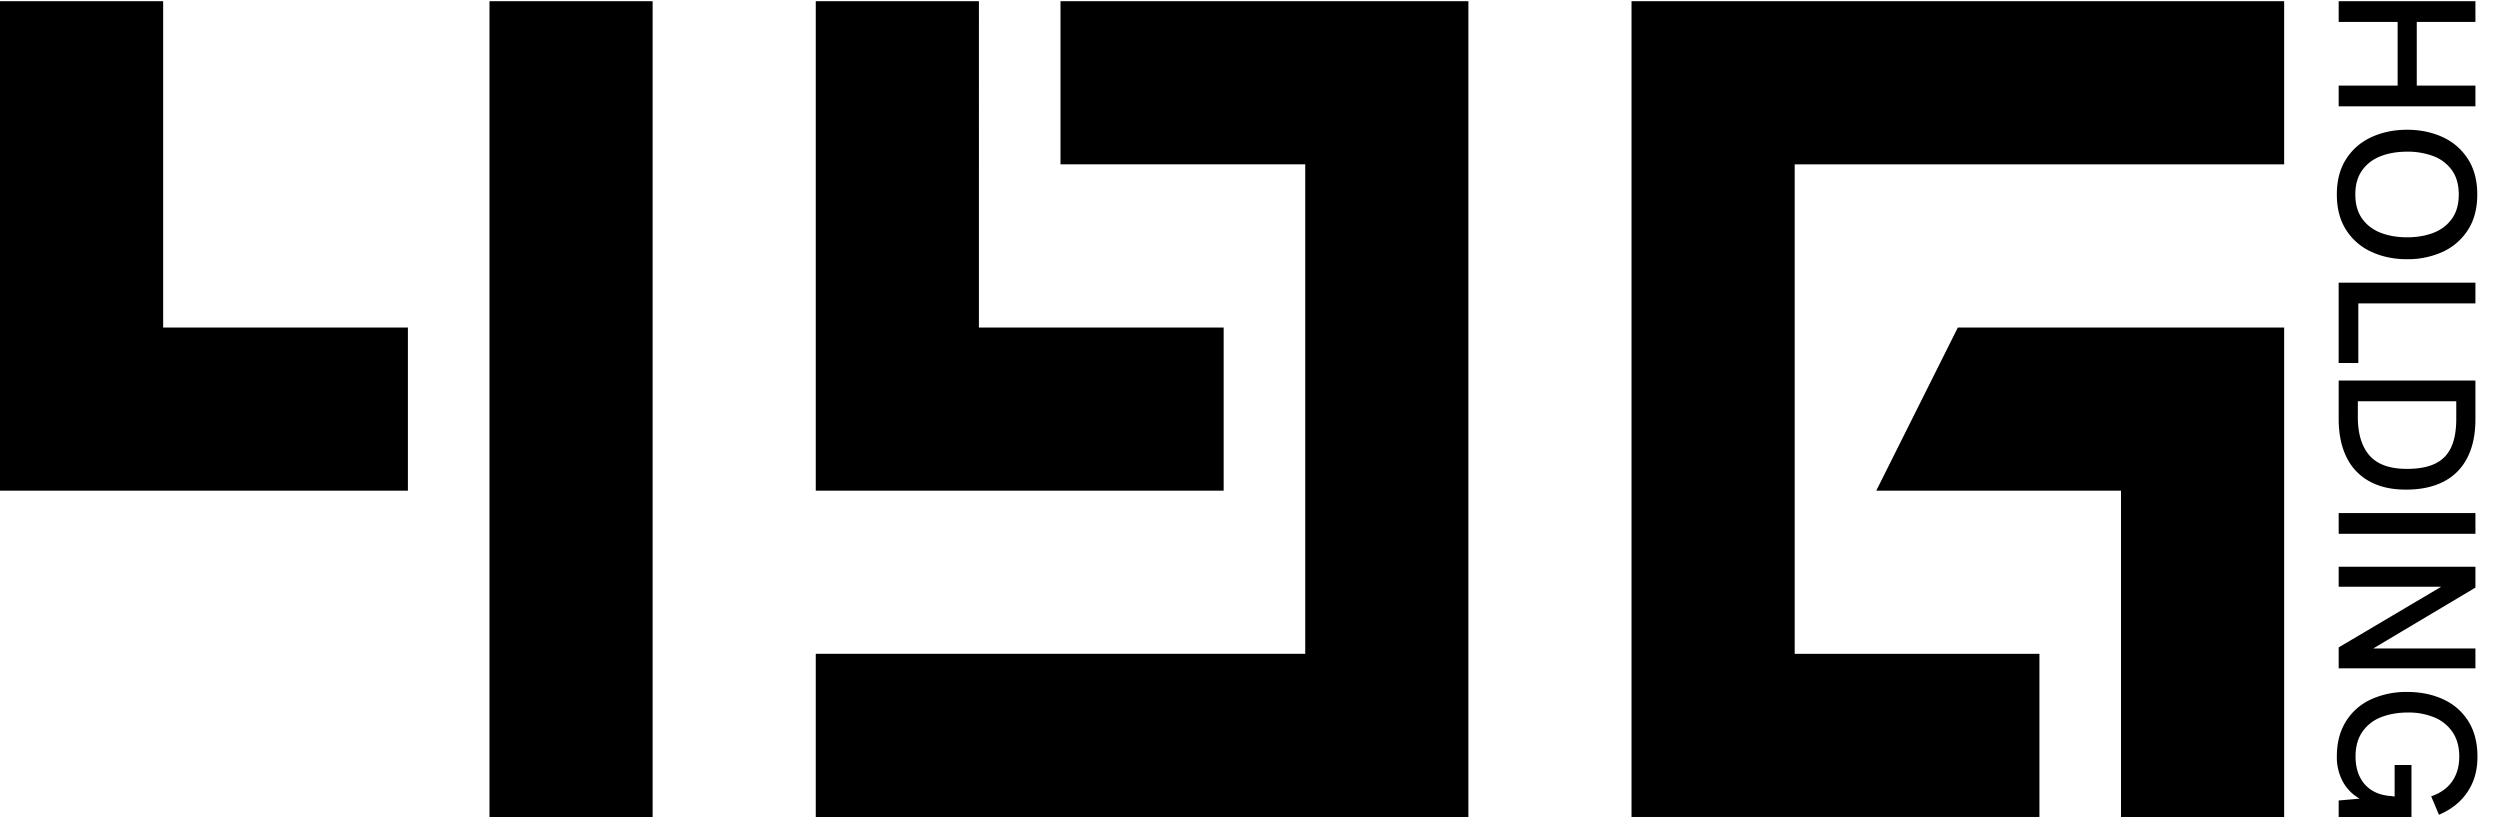
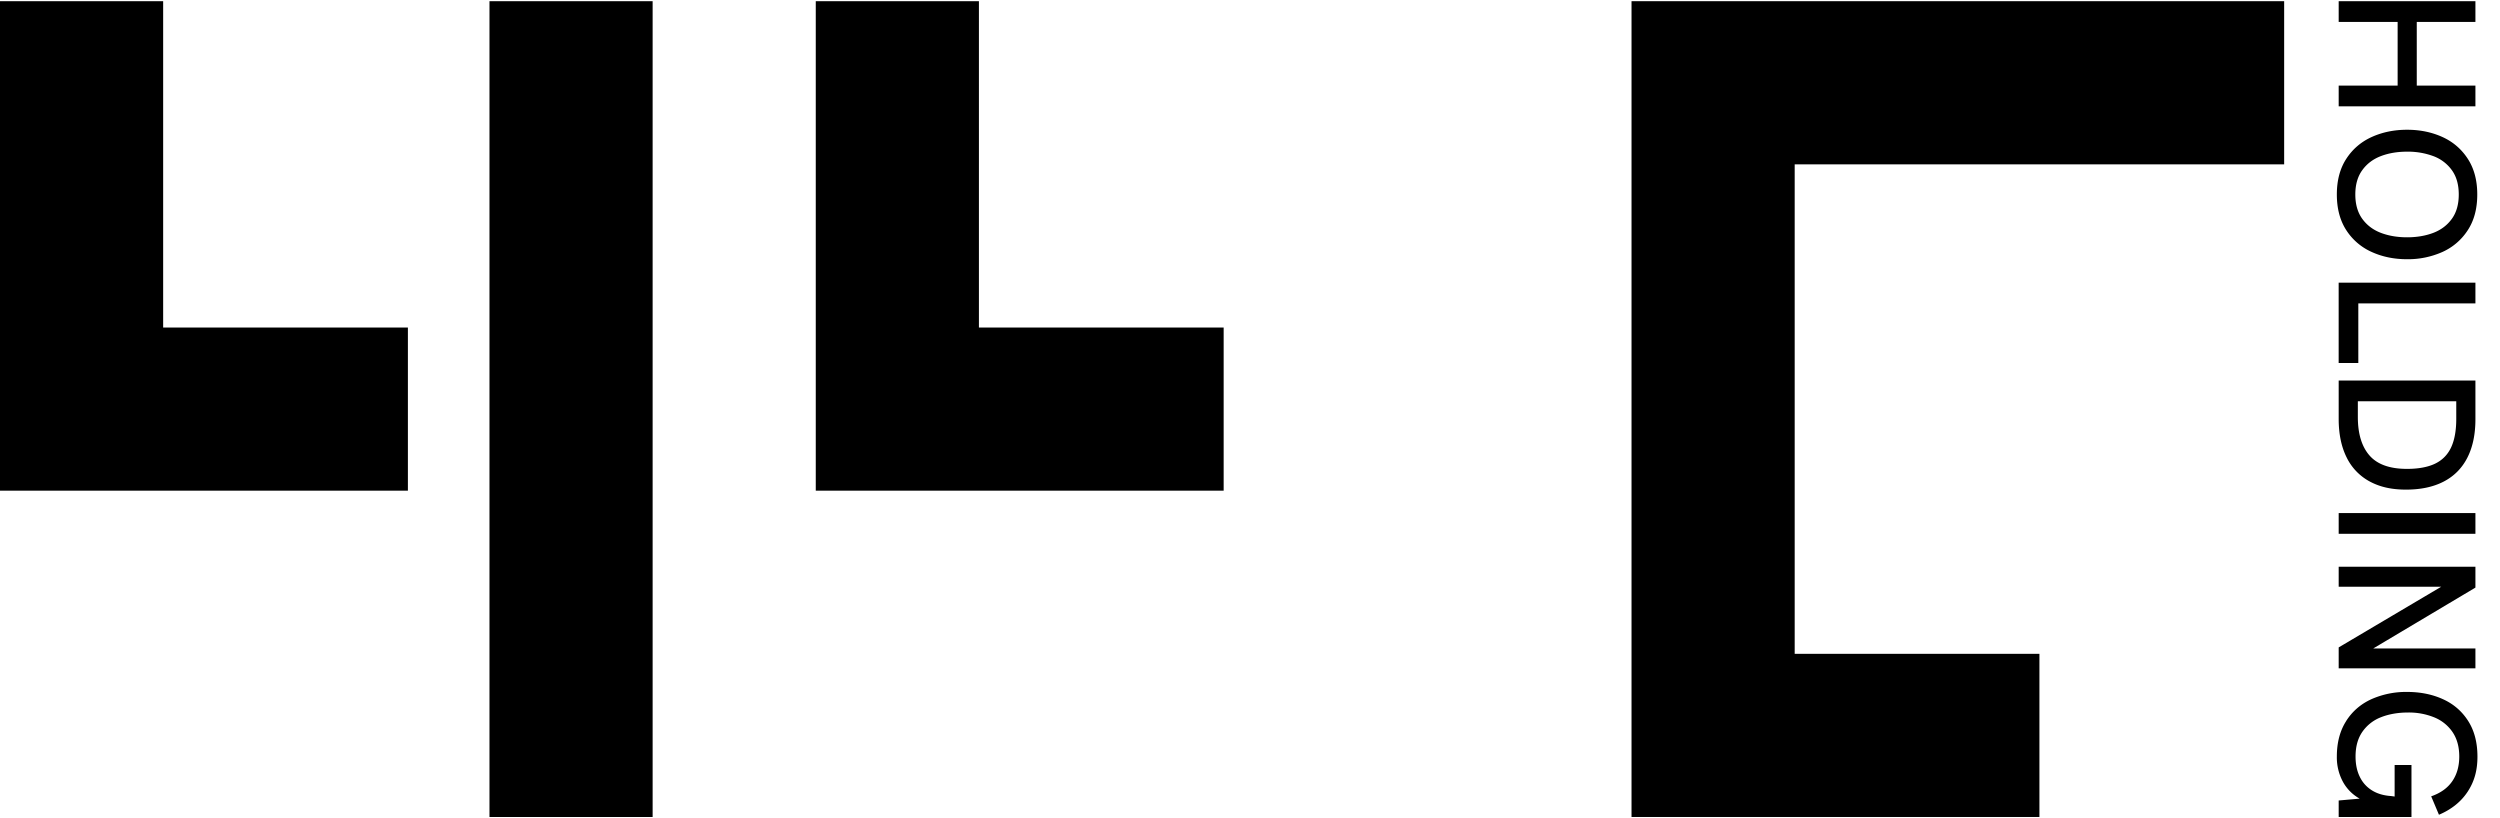
<svg xmlns="http://www.w3.org/2000/svg" viewBox="0 0 95 31" fill="none" class="h-8 w-auto sm:h-9" width="110" height="36">
  <path fill="oklab(0.191 0.005 0.008 / 0.9)" d="M94.066 0v.788h-2.229v2.42h2.229v.787H88.87v-.788h2.24V.788h-2.24V0h5.196ZM89.162 5.985c.242-.37.564-.644.969-.827.404-.182.85-.273 1.338-.273.488 0 .934.091 1.337.273.404.182.726.458.967.827.242.369.363.822.363 1.36 0 .538-.12.991-.363 1.36a2.233 2.233 0 0 1-.967.827 3.215 3.215 0 0 1-1.337.273c-.488 0-.934-.09-1.338-.273a2.226 2.226 0 0 1-.97-.827c-.24-.369-.361-.822-.361-1.36 0-.538.12-.99.362-1.36Zm.605 2.286c.176.243.412.42.708.533.295.112.627.168.994.168.368 0 .7-.056.995-.168.296-.113.53-.29.706-.533.176-.243.263-.552.263-.926s-.087-.682-.263-.925a1.511 1.511 0 0 0-.706-.534 2.779 2.779 0 0 0-.995-.168c-.367 0-.699.056-.994.168-.296.113-.532.29-.708.534-.177.243-.265.552-.265.925 0 .374.089.683.265.926ZM94.066 10.695v.788h-4.45v2.265h-.747v-3.053h5.196ZM94.066 14.415v1.466c0 .579-.103 1.068-.308 1.468-.204.399-.503.7-.897.905-.393.204-.87.306-1.432.306-.561 0-1-.104-1.383-.311a2.06 2.06 0 0 1-.875-.915c-.2-.402-.301-.889-.301-1.46v-1.46h5.196ZM89.598 15.8c0 .638.148 1.126.445 1.465.296.338.77.507 1.42.507.438 0 .795-.066 1.07-.198.274-.132.477-.337.608-.615.131-.28.197-.642.197-1.09v-.666h-3.74v.598ZM94.066 19.45v.788H88.87v-.788h5.196ZM94.066 25.351H88.87v-.795l3.897-2.306H88.87v-.759h5.196v.792l-3.883 2.313h3.883v.755ZM89.155 27.352c.236-.37.556-.645.96-.829a3.241 3.241 0 0 1 1.355-.275c.5 0 .955.091 1.358.274.404.182.724.457.96.826.237.37.355.823.355 1.36 0 .538-.125.956-.375 1.335-.25.378-.613.67-1.088.872l-.295-.7c.358-.125.626-.317.802-.576.177-.258.265-.571.265-.938s-.086-.678-.257-.93a1.542 1.542 0 0 0-.697-.558 2.56 2.56 0 0 0-.995-.183c-.37 0-.723.059-1.022.178a1.523 1.523 0 0 0-.71.554c-.174.25-.26.563-.26.94 0 .286.05.538.154.756.103.22.255.393.457.523.203.13.448.204.737.223l.137.019v-1.199h.64V31H88.87v-.627l.798-.07a1.616 1.616 0 0 1-.638-.643 1.948 1.948 0 0 1-.23-.959c0-.53.119-.98.356-1.348l-.001-.001ZM24.8 0h-6.2v31h6.2V0ZM6.2 0H0v18.6h15.5v-6.2H6.2V0ZM46.499 18.6v-6.2h-9.3V0h-6.2v18.6h15.5Z" />
-   <path fill="oklab(0.191 0.005 0.008 / 0.9)" d="M40.299 0v6.2h9.3v18.6h-18.6V31h24.8V0h-15.5ZM74.398 12.4l-3.1 6.2h9.3V31h6.2V12.4h-12.4Z" />
-   <path fill="oklab(0.191 0.005 0.008 / 0.9)" d="M61.998 0v31h15.5v-6.2h-9.3V6.2h18.6V0h-24.8Z" />
+   <path fill="oklab(0.191 0.005 0.008 / 0.9)" d="M61.998 0v31h15.5v-6.2h-9.3V6.2h18.6V0Z" />
</svg>